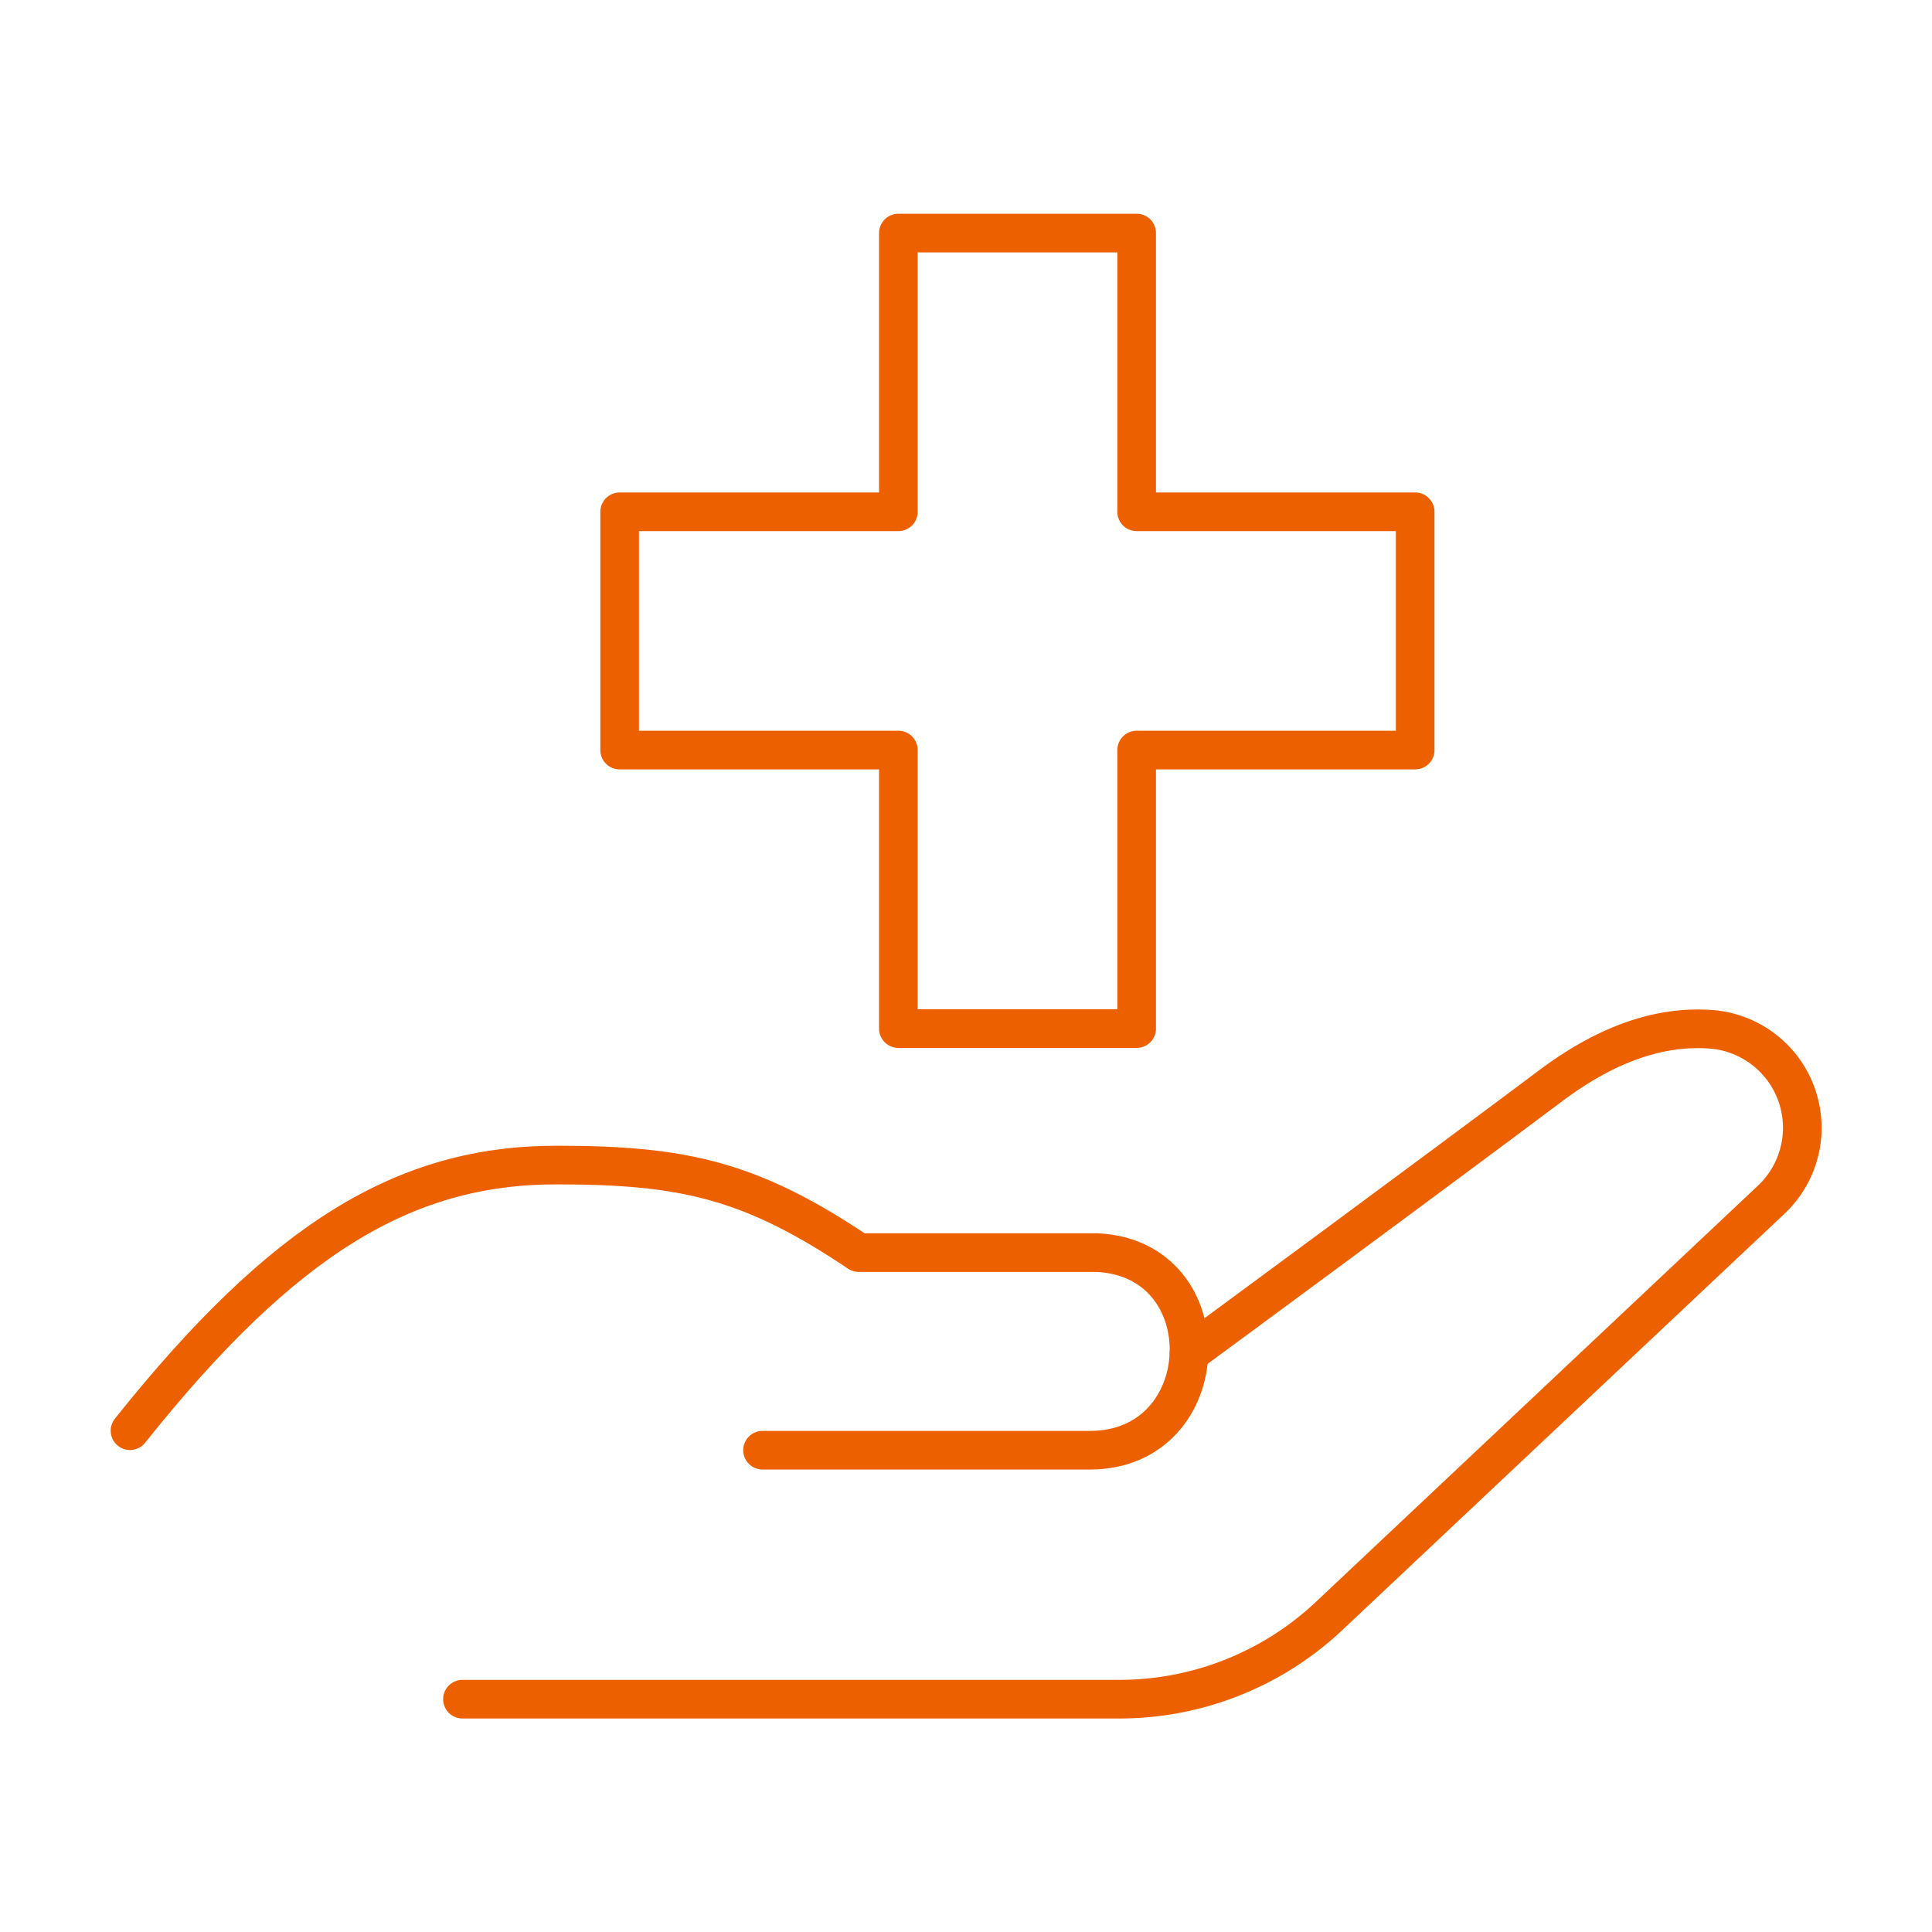
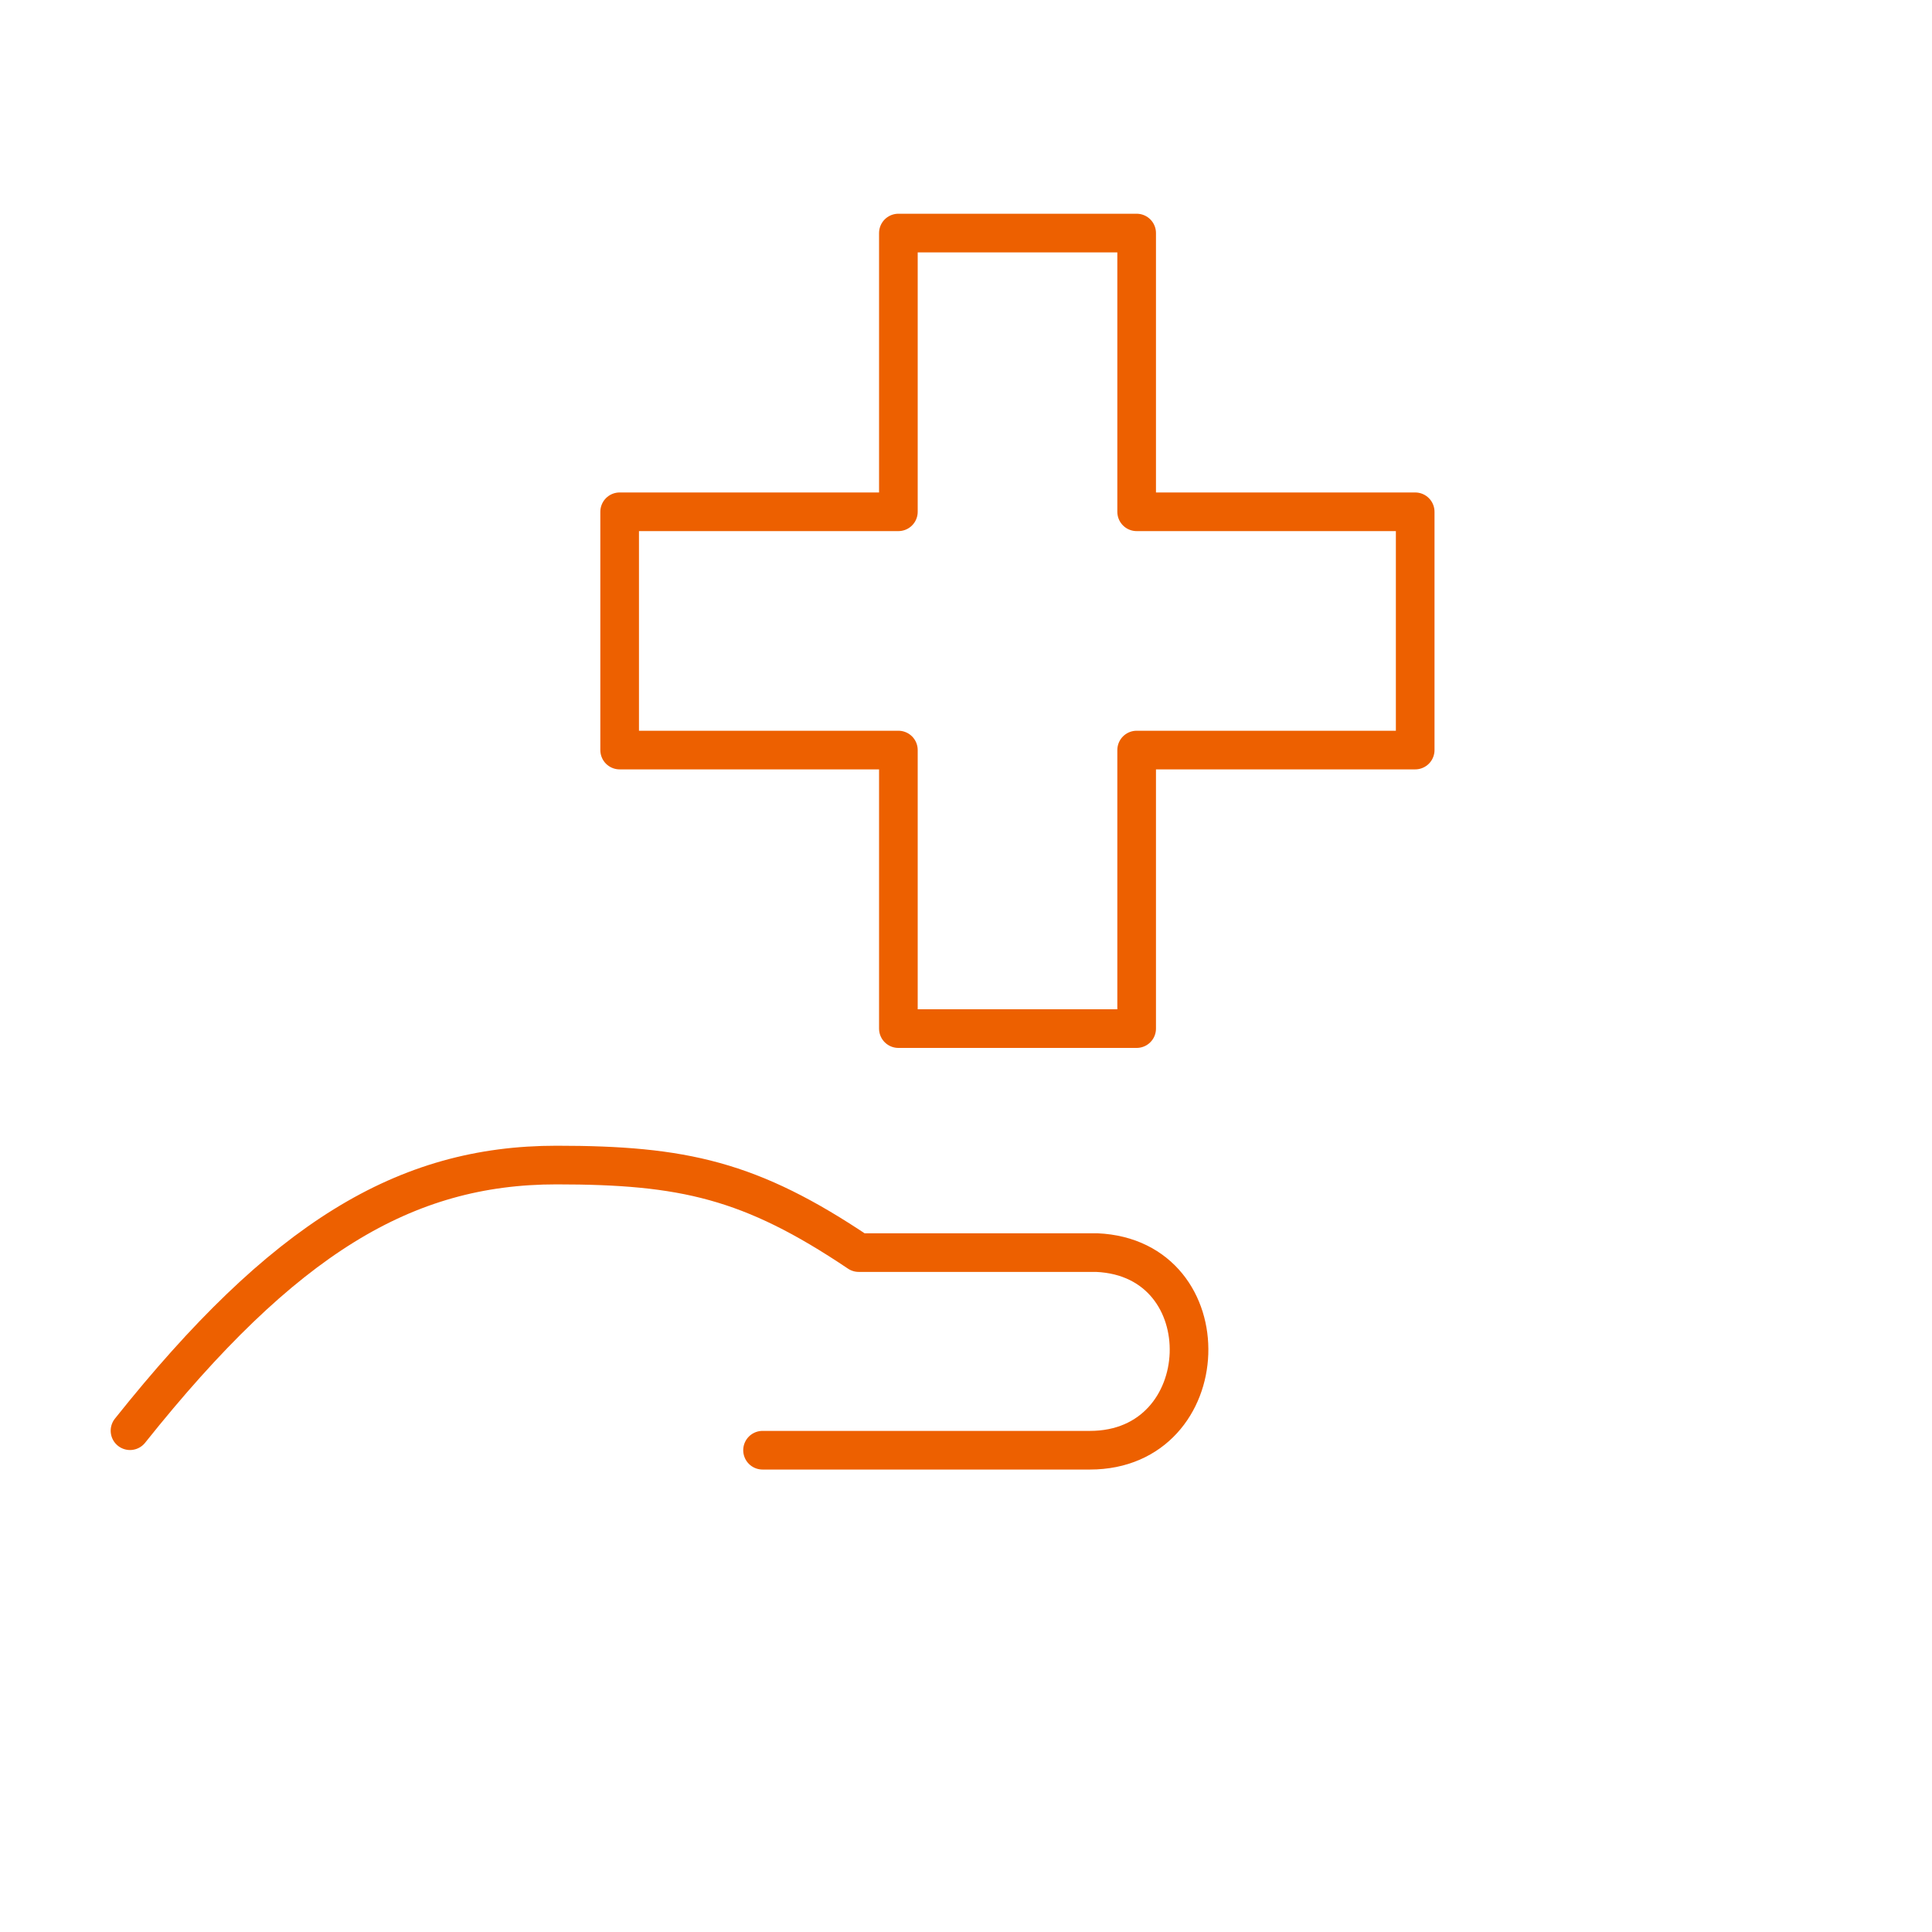
<svg xmlns="http://www.w3.org/2000/svg" id="Artboard_1_copy_19" data-name="Artboard 1 copy 19" width="100" height="100" viewBox="0 0 100 100">
  <rect id="Rectangle_2216" data-name="Rectangle 2216" width="100" height="100" fill="none" />
  <g id="Group_2779" data-name="Group 2779" transform="translate(6.729 12.063)">
-     <path id="Path_11817" data-name="Path 11817" d="M60.584,67.932s12.26-9.021,18.708-13.854c3.135-2.354,5.948-3.156,8.49-2.917A5.113,5.113,0,0,1,90.7,59.985L67.845,81.505A15.829,15.829,0,0,1,56.98,85.818h-34" transform="translate(-5.772 -9.932)" fill="none" stroke="#ed6000" stroke-linecap="round" stroke-linejoin="round" stroke-width="2" />
    <path id="Path_11818" data-name="Path 11818" d="M6.46,71.64C14.4,61.682,20.689,57.89,28.533,57.89c6.562,0,10.052.771,15.646,4.531H56.5c6.594.292,6.25,10.229-.354,10.229H39.2" transform="translate(-6.46 -9.65)" fill="none" stroke="#ed6000" stroke-linecap="round" stroke-linejoin="round" stroke-width="2" />
    <path id="Path_11819" data-name="Path 11819" d="M71.967,26.007H57.55V11.58H45.217V26.007H30.79V38.34H45.217V52.757H57.55V38.34H71.967Z" transform="translate(-5.446 -11.58)" fill="none" stroke="#ed6000" stroke-linecap="round" stroke-linejoin="round" stroke-width="2" />
  </g>
</svg>